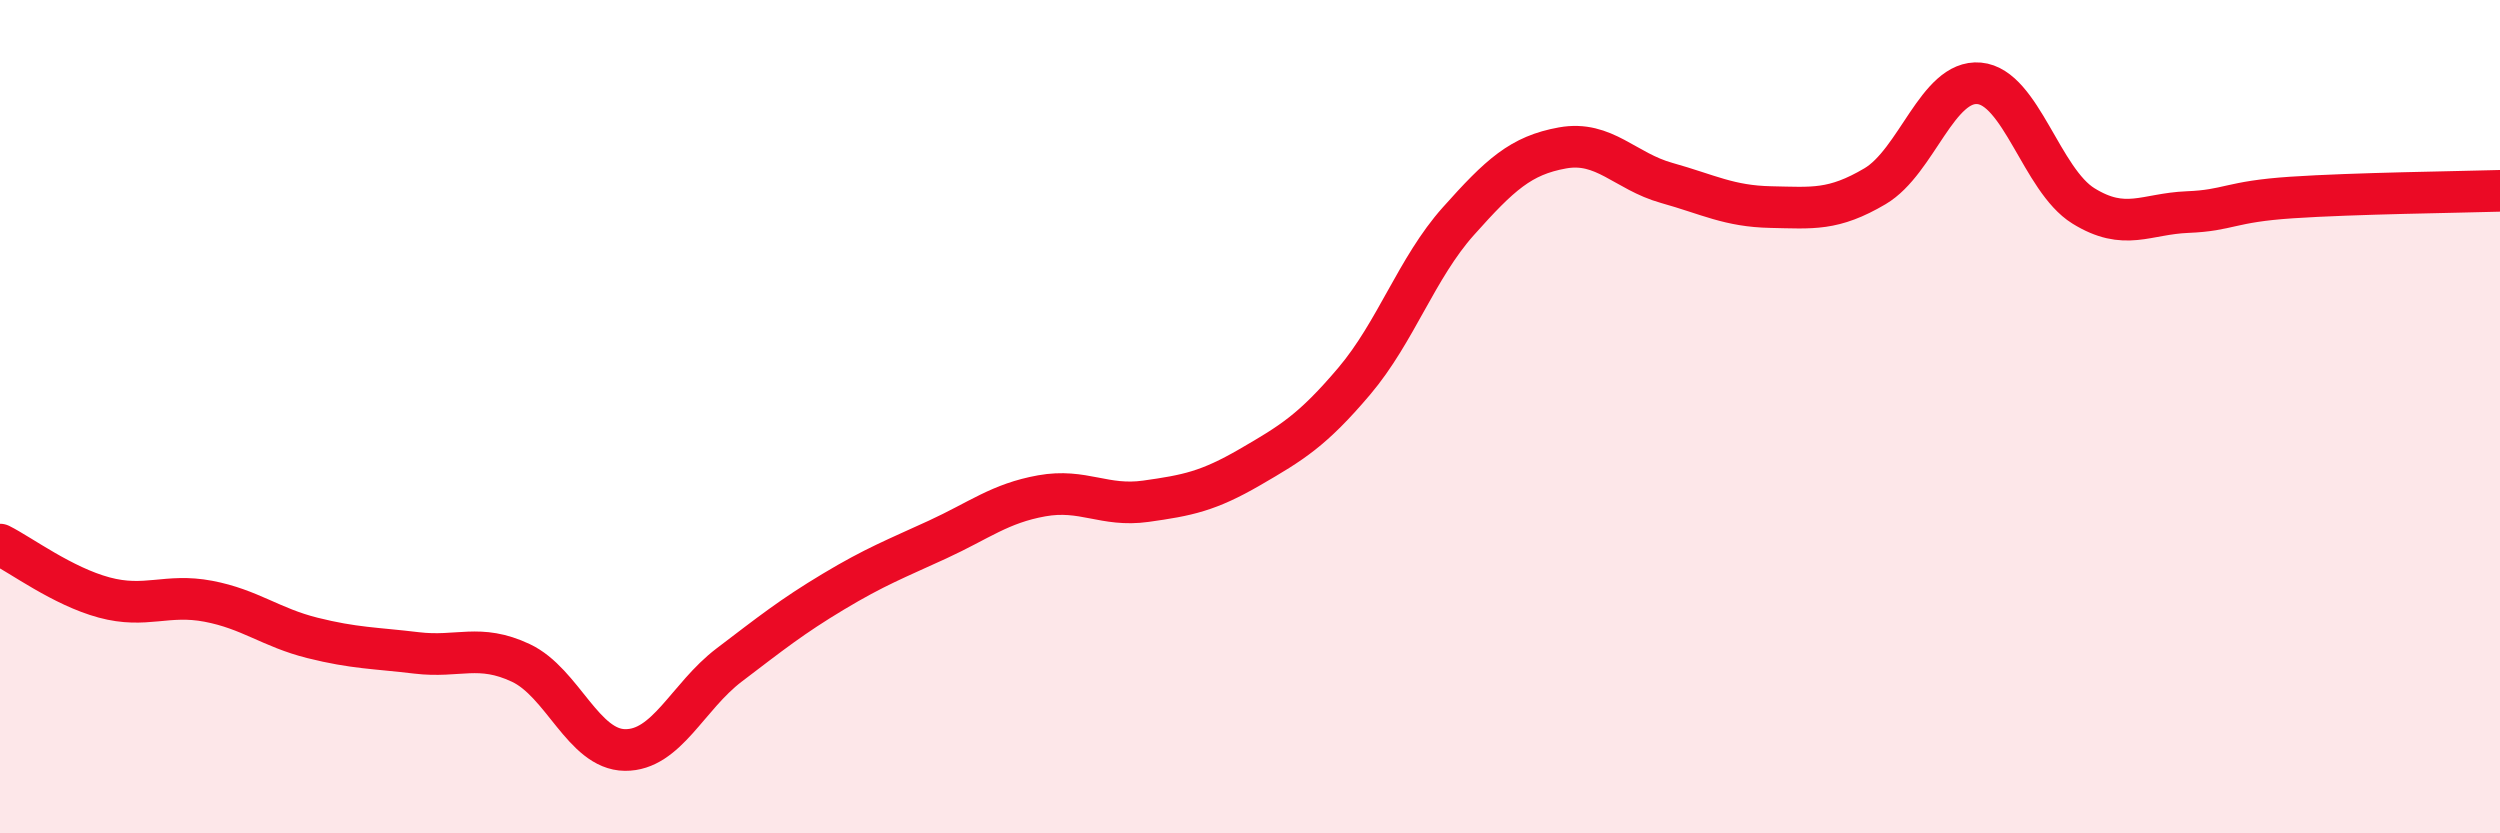
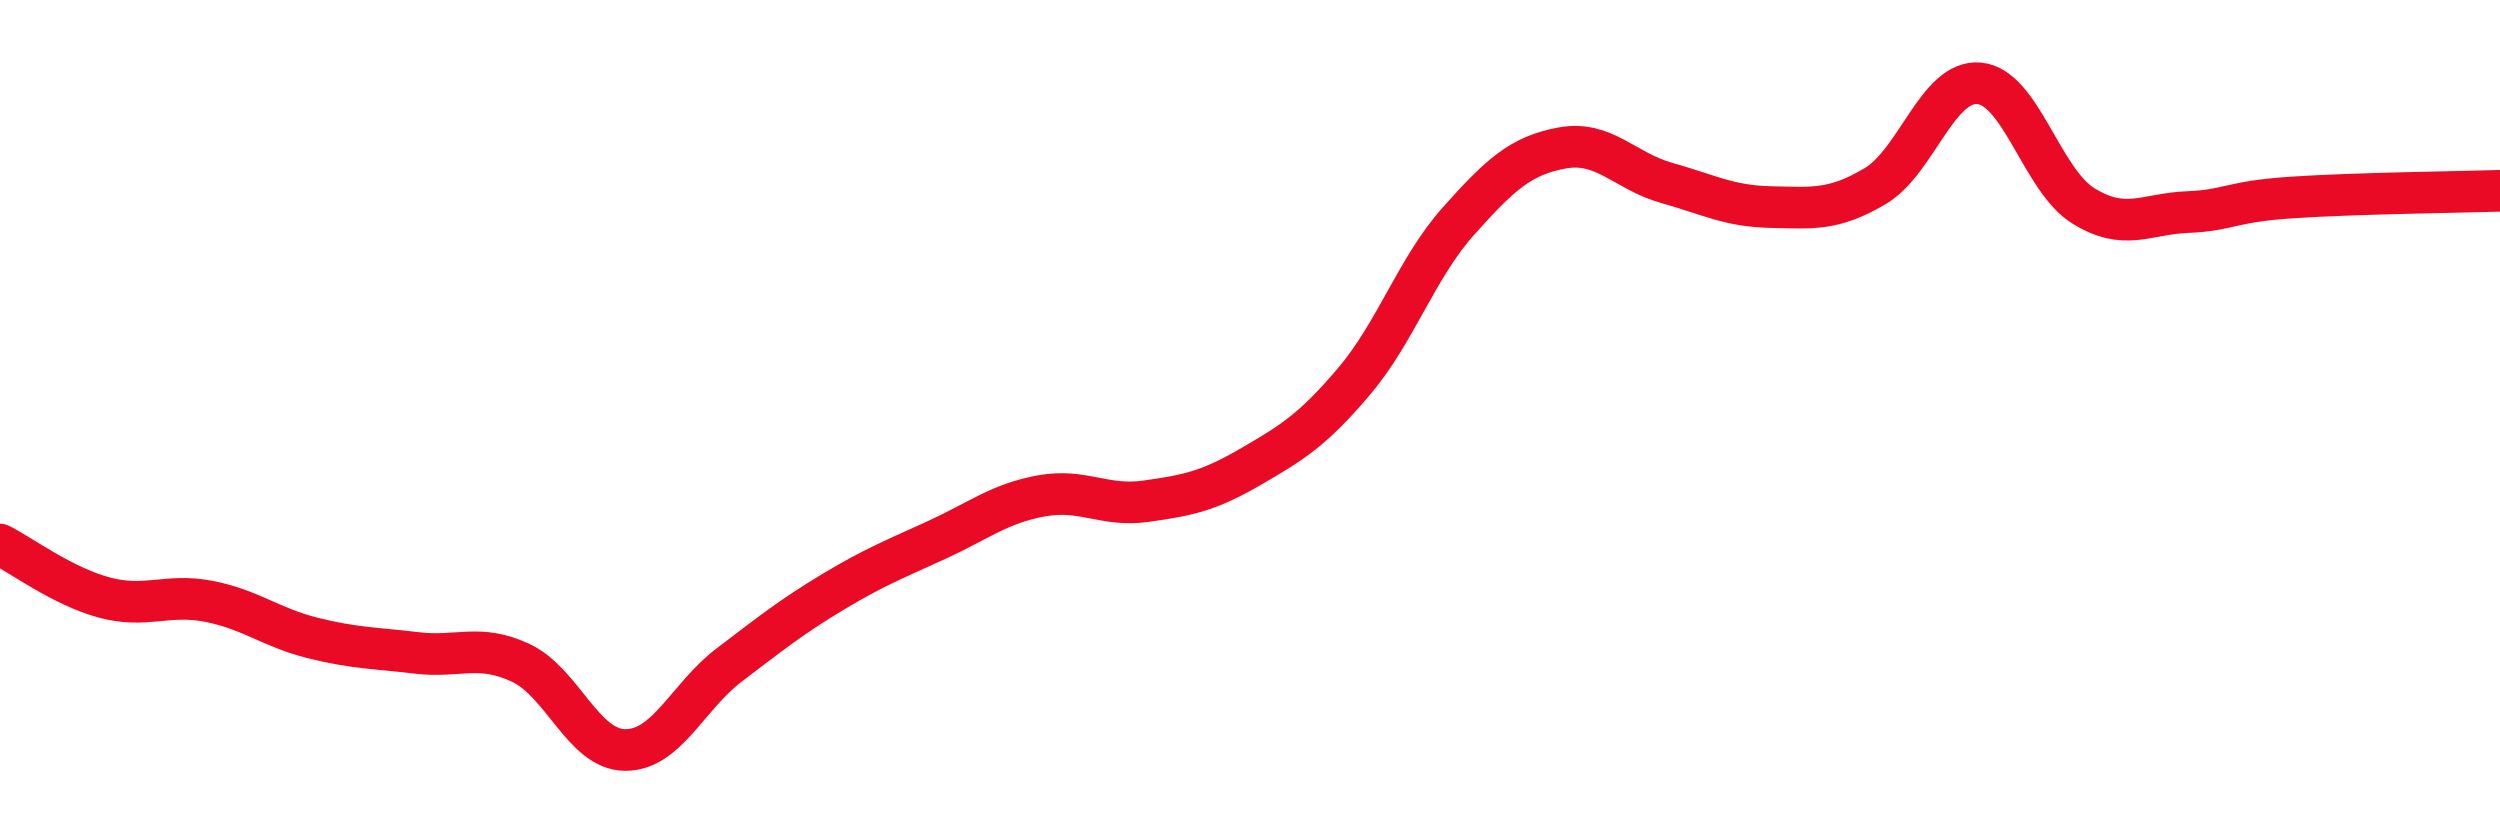
<svg xmlns="http://www.w3.org/2000/svg" width="60" height="20" viewBox="0 0 60 20">
-   <path d="M 0,13.07 C 0.5,13.32 1.5,14.07 2.5,14.34 C 3.5,14.61 4,14.24 5,14.43 C 6,14.62 6.5,15.06 7.5,15.31 C 8.5,15.56 9,15.55 10,15.67 C 11,15.79 11.5,15.44 12.5,15.91 C 13.5,16.38 14,17.99 15,18 C 16,18.01 16.5,16.72 17.5,15.96 C 18.5,15.2 19,14.8 20,14.2 C 21,13.6 21.5,13.41 22.5,12.95 C 23.5,12.49 24,12.08 25,11.9 C 26,11.72 26.5,12.17 27.5,12.03 C 28.5,11.89 29,11.79 30,11.21 C 31,10.63 31.5,10.33 32.5,9.15 C 33.5,7.97 34,6.43 35,5.31 C 36,4.19 36.5,3.73 37.5,3.55 C 38.5,3.37 39,4.11 40,4.39 C 41,4.67 41.5,4.95 42.5,4.97 C 43.5,4.99 44,5.06 45,4.47 C 46,3.88 46.5,1.91 47.5,2 C 48.5,2.09 49,4.32 50,4.94 C 51,5.56 51.5,5.13 52.5,5.09 C 53.5,5.05 53.5,4.84 55,4.74 C 56.5,4.64 59,4.61 60,4.58L60 20L0 20Z" fill="#EB0A25" opacity="0.1" stroke-linecap="round" stroke-linejoin="round" />
  <path d="M 0,13.07 C 0.5,13.32 1.5,14.07 2.5,14.34 C 3.5,14.61 4,14.24 5,14.43 C 6,14.62 6.5,15.06 7.5,15.31 C 8.5,15.56 9,15.55 10,15.67 C 11,15.79 11.5,15.44 12.5,15.91 C 13.5,16.38 14,17.99 15,18 C 16,18.01 16.5,16.72 17.5,15.96 C 18.5,15.2 19,14.8 20,14.2 C 21,13.6 21.5,13.41 22.5,12.95 C 23.5,12.49 24,12.08 25,11.9 C 26,11.72 26.5,12.17 27.5,12.03 C 28.5,11.89 29,11.79 30,11.21 C 31,10.63 31.5,10.33 32.5,9.15 C 33.5,7.97 34,6.43 35,5.31 C 36,4.19 36.5,3.73 37.5,3.55 C 38.5,3.37 39,4.11 40,4.39 C 41,4.67 41.5,4.95 42.5,4.97 C 43.5,4.99 44,5.06 45,4.47 C 46,3.88 46.5,1.91 47.5,2 C 48.5,2.09 49,4.32 50,4.94 C 51,5.56 51.5,5.13 52.5,5.09 C 53.5,5.05 53.5,4.84 55,4.74 C 56.5,4.64 59,4.61 60,4.58" stroke="#EB0A25" stroke-width="1" fill="none" stroke-linecap="round" stroke-linejoin="round" />
</svg>